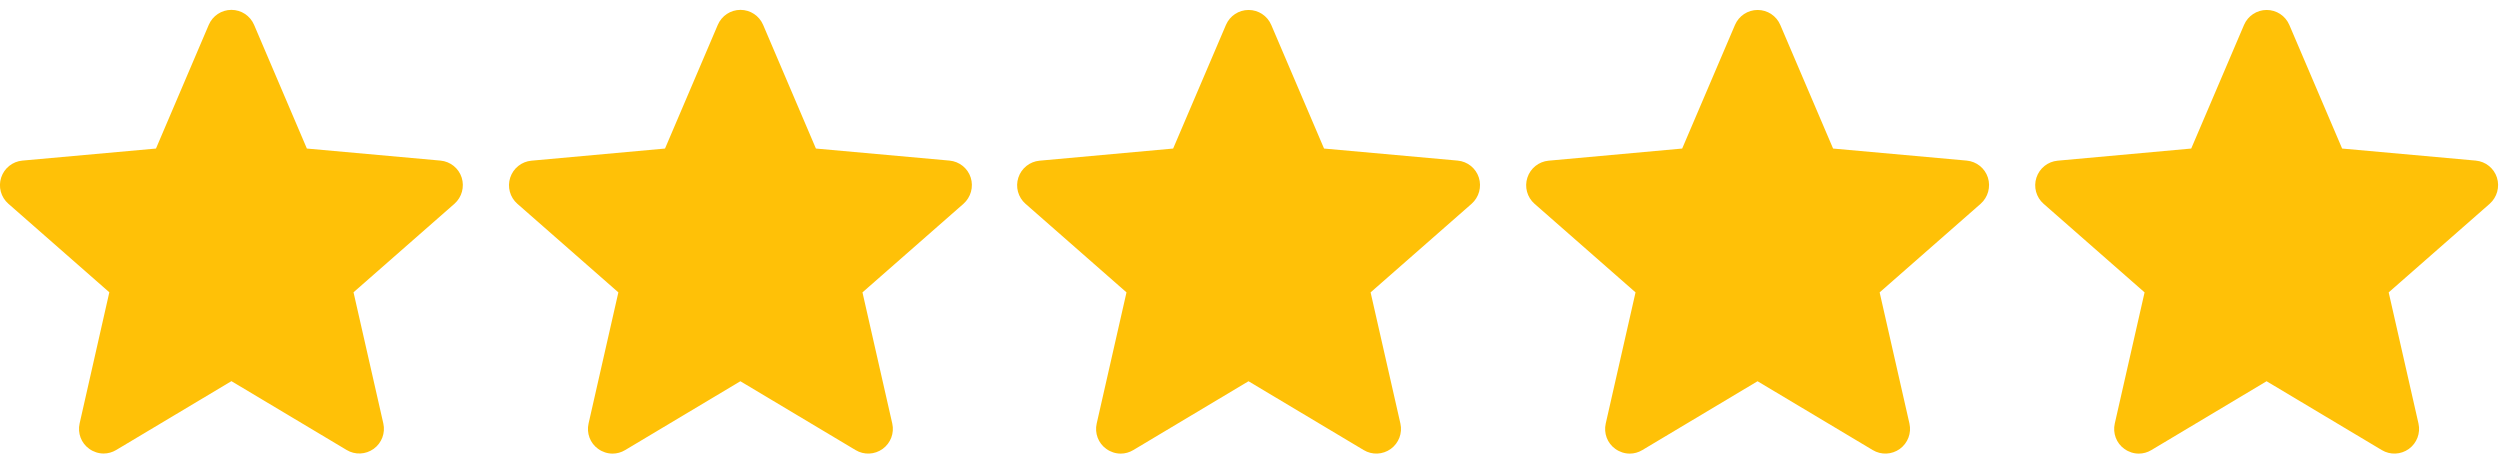
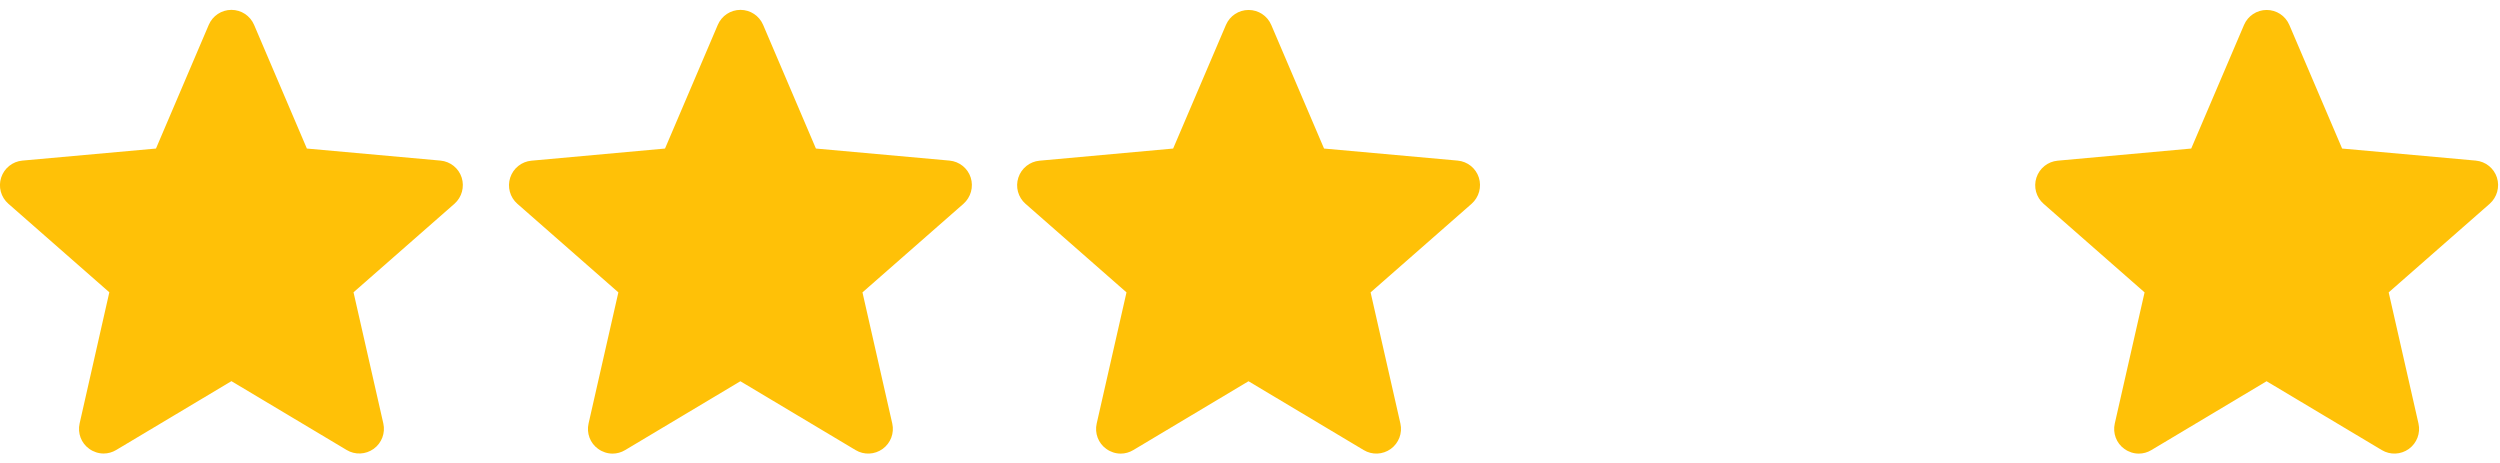
<svg xmlns="http://www.w3.org/2000/svg" version="1.1" id="Layer_1" x="0px" y="0px" viewBox="0 0 2760.1 511" style="enable-background:new 0 0 2760.1 511;" xml:space="preserve">
  <style type="text/css">
	.st0{fill:#FFC107;}
</style>
  <path class="st0" d="M509.7,196c-3.3-10.3-12.5-17.7-23.4-18.7L338.8,164L280.5,27.4c-4.3-10-14.1-16.5-25-16.5  c-10.9,0-20.7,6.5-25,16.5L172.2,164L24.7,177.3c-10.8,1-20,8.3-23.4,18.7c-3.4,10.3-0.3,21.7,7.9,28.9l111.5,97.8L87.9,467.5  c-2.4,10.6,1.7,21.7,10.6,28c4.7,3.4,10.3,5.2,15.9,5.2c4.8,0,9.6-1.3,13.9-3.9l127.2-76l127.2,76c9.3,5.6,21,5.1,29.9-1.3  c8.8-6.4,13-17.4,10.6-28l-32.9-144.8l111.5-97.8C509.9,217.7,513,206.4,509.7,196z" />
  <path class="st0" d="M1071.7,196c-3.3-10.3-12.5-17.7-23.4-18.7L900.8,164L842.5,27.4c-4.3-10-14.1-16.5-25-16.5  c-10.9,0-20.7,6.5-25,16.5L734.2,164l-147.5,13.4c-10.8,1-20,8.3-23.4,18.7c-3.4,10.3-0.3,21.7,7.9,28.9l111.5,97.8l-32.9,144.8  c-2.4,10.6,1.7,21.7,10.6,28c4.7,3.4,10.3,5.2,15.9,5.2c4.8,0,9.6-1.3,13.9-3.9l127.2-76l127.2,76c9.3,5.6,21,5.1,29.9-1.3  c8.8-6.4,13-17.4,10.6-28l-32.9-144.8l111.5-97.8C1071.9,217.7,1075,206.4,1071.7,196z" />
  <path class="st0" d="M1632.7,196c-3.3-10.3-12.5-17.7-23.4-18.7L1461.8,164l-58.3-136.5c-4.3-10-14.1-16.5-25-16.5  s-20.7,6.5-25,16.5L1295.2,164l-147.5,13.4c-10.8,1-20,8.3-23.4,18.7c-3.4,10.3-0.3,21.7,7.9,28.9l111.5,97.8l-32.9,144.8  c-2.4,10.6,1.7,21.7,10.6,28c4.7,3.4,10.3,5.2,15.9,5.2c4.8,0,9.6-1.3,13.9-3.9l127.2-76l127.2,76c9.3,5.6,21,5.1,29.9-1.3  c8.8-6.4,13-17.4,10.6-28l-32.9-144.8l111.5-97.8C1632.9,217.7,1636,206.4,1632.7,196z" />
-   <path class="st0" d="M2194.7,196c-3.3-10.3-12.5-17.7-23.4-18.7L2023.8,164l-58.3-136.5c-4.3-10-14.1-16.5-25-16.5  s-20.7,6.5-25,16.5L1857.2,164l-147.5,13.4c-10.8,1-20,8.3-23.4,18.7c-3.4,10.3-0.3,21.7,7.9,28.9l111.5,97.8l-32.9,144.8  c-2.4,10.6,1.7,21.7,10.6,28c4.7,3.4,10.3,5.2,15.9,5.2c4.8,0,9.6-1.3,13.9-3.9l127.2-76l127.2,76c9.3,5.6,21,5.1,29.9-1.3  c8.8-6.4,13-17.4,10.6-28l-32.9-144.8l111.5-97.8C2194.9,217.7,2198,206.4,2194.7,196z" />
  <path class="st0" d="M2756.7,196c-3.3-10.3-12.5-17.7-23.4-18.7L2585.8,164l-58.3-136.5c-4.3-10-14.1-16.5-25-16.5  s-20.7,6.5-25,16.5L2419.2,164l-147.5,13.4c-10.8,1-20,8.3-23.4,18.7c-3.4,10.3-0.3,21.7,7.9,28.9l111.5,97.8l-32.9,144.8  c-2.4,10.6,1.7,21.7,10.6,28c4.7,3.4,10.3,5.2,15.9,5.2c4.8,0,9.6-1.3,13.9-3.9l127.2-76l127.2,76c9.3,5.6,21,5.1,29.9-1.3  c8.8-6.4,13-17.4,10.6-28l-32.9-144.8l111.5-97.8C2756.9,217.7,2760,206.4,2756.7,196z" />
</svg>